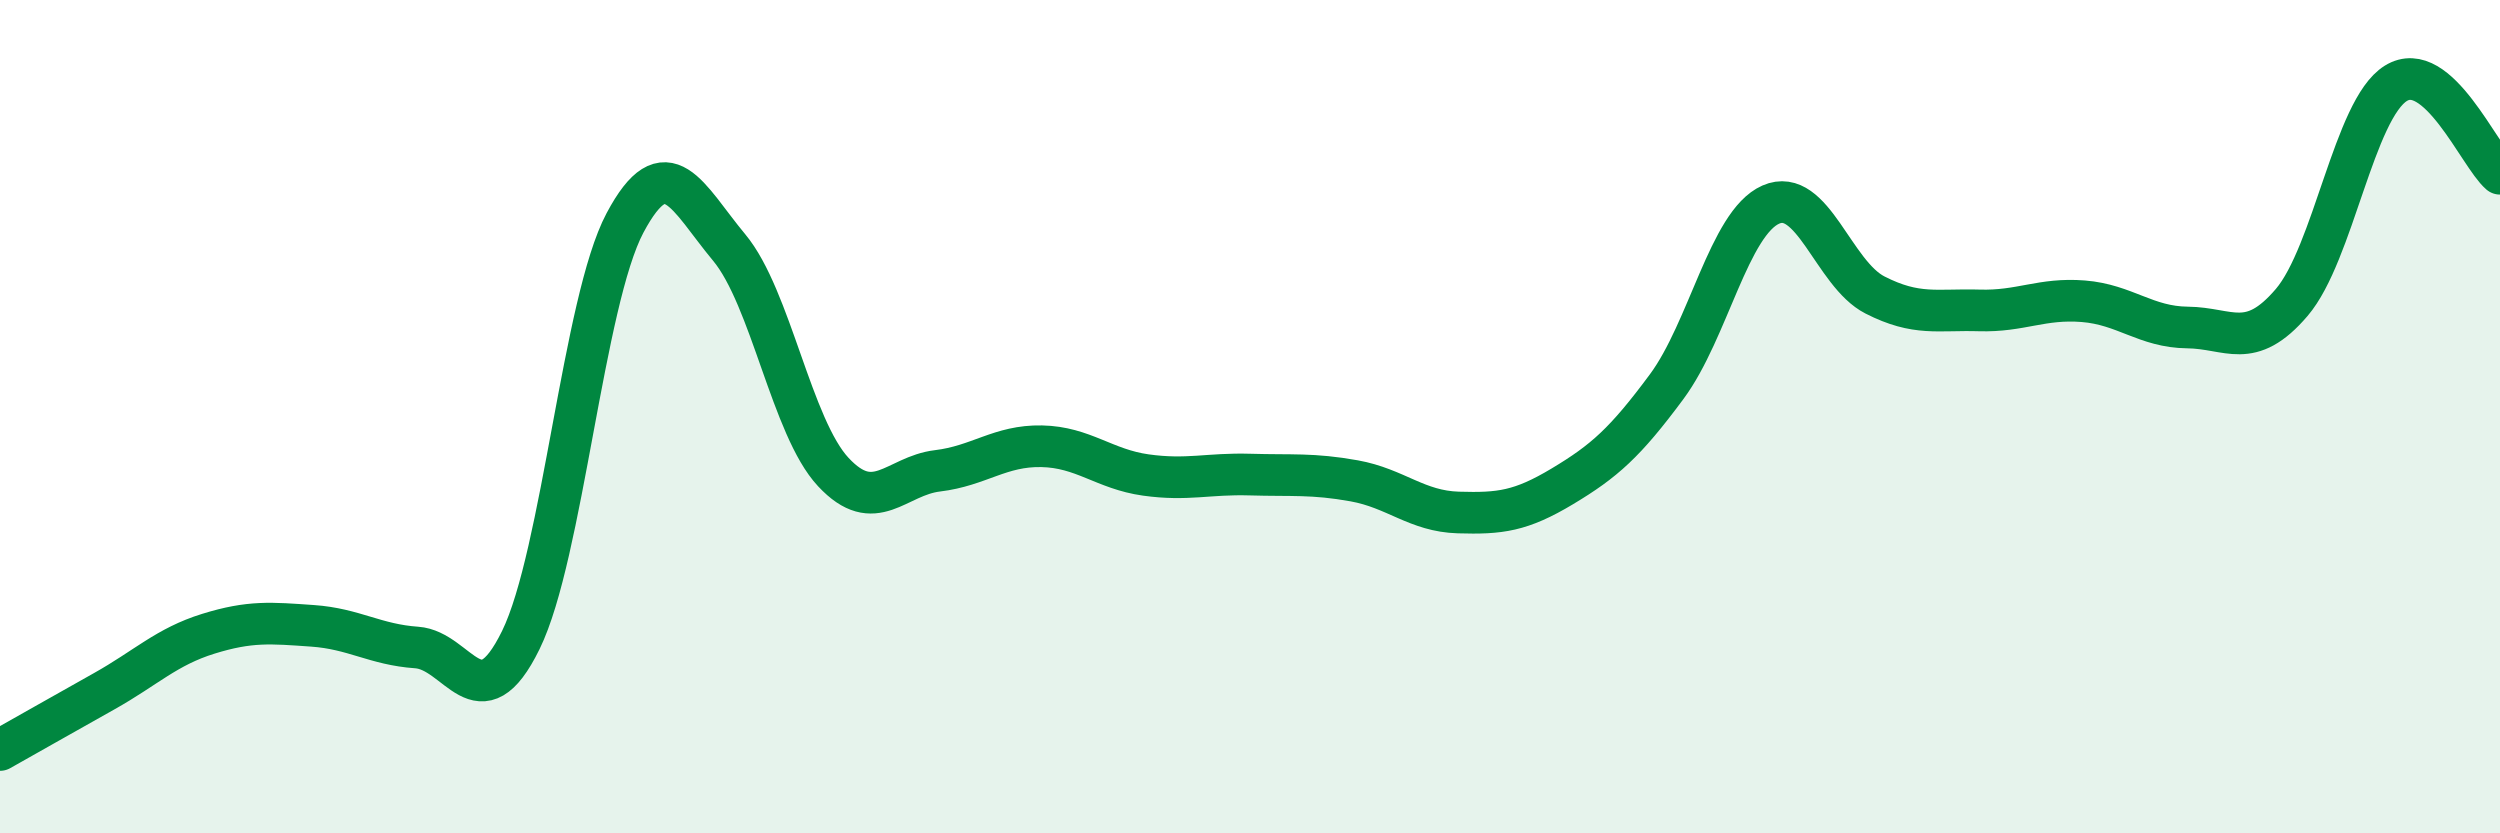
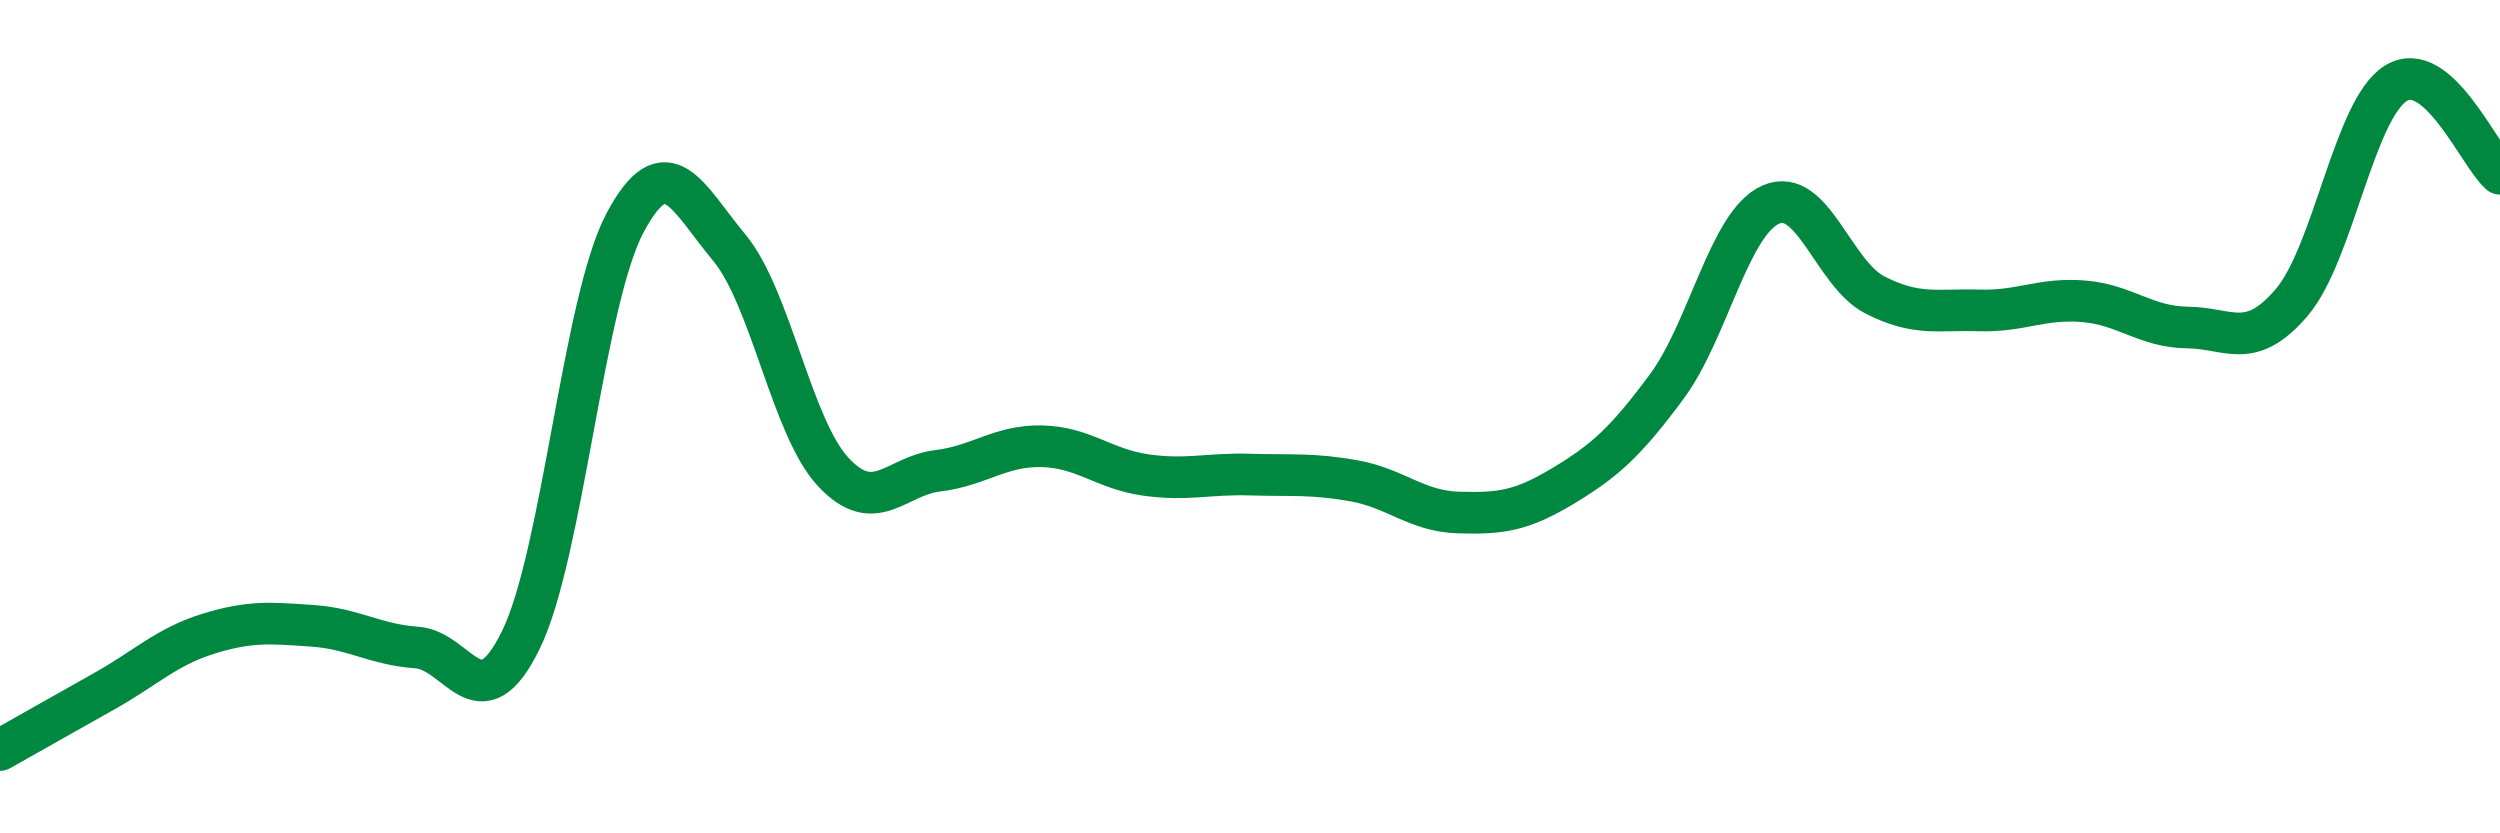
<svg xmlns="http://www.w3.org/2000/svg" width="60" height="20" viewBox="0 0 60 20">
-   <path d="M 0,18 C 0.5,17.72 1.5,17.15 2.5,16.59 C 3.5,16.03 4,15.52 5,15.21 C 6,14.9 6.5,14.95 7.5,15.02 C 8.5,15.09 9,15.47 10,15.54 C 11,15.61 11.5,17.4 12.5,15.36 C 13.5,13.32 14,7.23 15,5.35 C 16,3.47 16.5,4.74 17.5,5.94 C 18.5,7.14 19,10.26 20,11.33 C 21,12.4 21.5,11.42 22.5,11.3 C 23.5,11.18 24,10.69 25,10.71 C 26,10.73 26.5,11.26 27.5,11.4 C 28.5,11.54 29,11.36 30,11.39 C 31,11.42 31.5,11.36 32.5,11.54 C 33.5,11.72 34,12.27 35,12.3 C 36,12.33 36.5,12.27 37.5,11.67 C 38.5,11.07 39,10.63 40,9.28 C 41,7.93 41.5,5.35 42.5,4.91 C 43.5,4.47 44,6.57 45,7.08 C 46,7.59 46.5,7.42 47.5,7.45 C 48.5,7.48 49,7.15 50,7.23 C 51,7.31 51.5,7.85 52.5,7.86 C 53.5,7.87 54,8.43 55,7.26 C 56,6.09 56.5,2.62 57.5,2 C 58.5,1.38 59.5,3.74 60,4.17L60 20L0 20Z" fill="#008740" opacity="0.1" stroke-linecap="round" stroke-linejoin="round" />
  <path d="M 0,18 C 0.5,17.72 1.5,17.15 2.5,16.59 C 3.5,16.03 4,15.52 5,15.21 C 6,14.9 6.5,14.95 7.5,15.02 C 8.5,15.09 9,15.47 10,15.54 C 11,15.61 11.5,17.4 12.5,15.36 C 13.5,13.32 14,7.23 15,5.35 C 16,3.47 16.5,4.74 17.5,5.94 C 18.5,7.14 19,10.26 20,11.33 C 21,12.4 21.5,11.42 22.5,11.3 C 23.5,11.18 24,10.69 25,10.71 C 26,10.73 26.5,11.26 27.5,11.4 C 28.5,11.54 29,11.36 30,11.39 C 31,11.42 31.5,11.36 32.5,11.54 C 33.5,11.72 34,12.27 35,12.3 C 36,12.33 36.5,12.27 37.5,11.67 C 38.5,11.07 39,10.63 40,9.28 C 41,7.93 41.5,5.35 42.5,4.91 C 43.5,4.47 44,6.57 45,7.08 C 46,7.59 46.5,7.42 47.5,7.45 C 48.5,7.48 49,7.15 50,7.23 C 51,7.31 51.5,7.85 52.5,7.86 C 53.5,7.87 54,8.43 55,7.26 C 56,6.09 56.5,2.62 57.5,2 C 58.5,1.38 59.5,3.74 60,4.17" stroke="#008740" stroke-width="1" fill="none" stroke-linecap="round" stroke-linejoin="round" />
</svg>